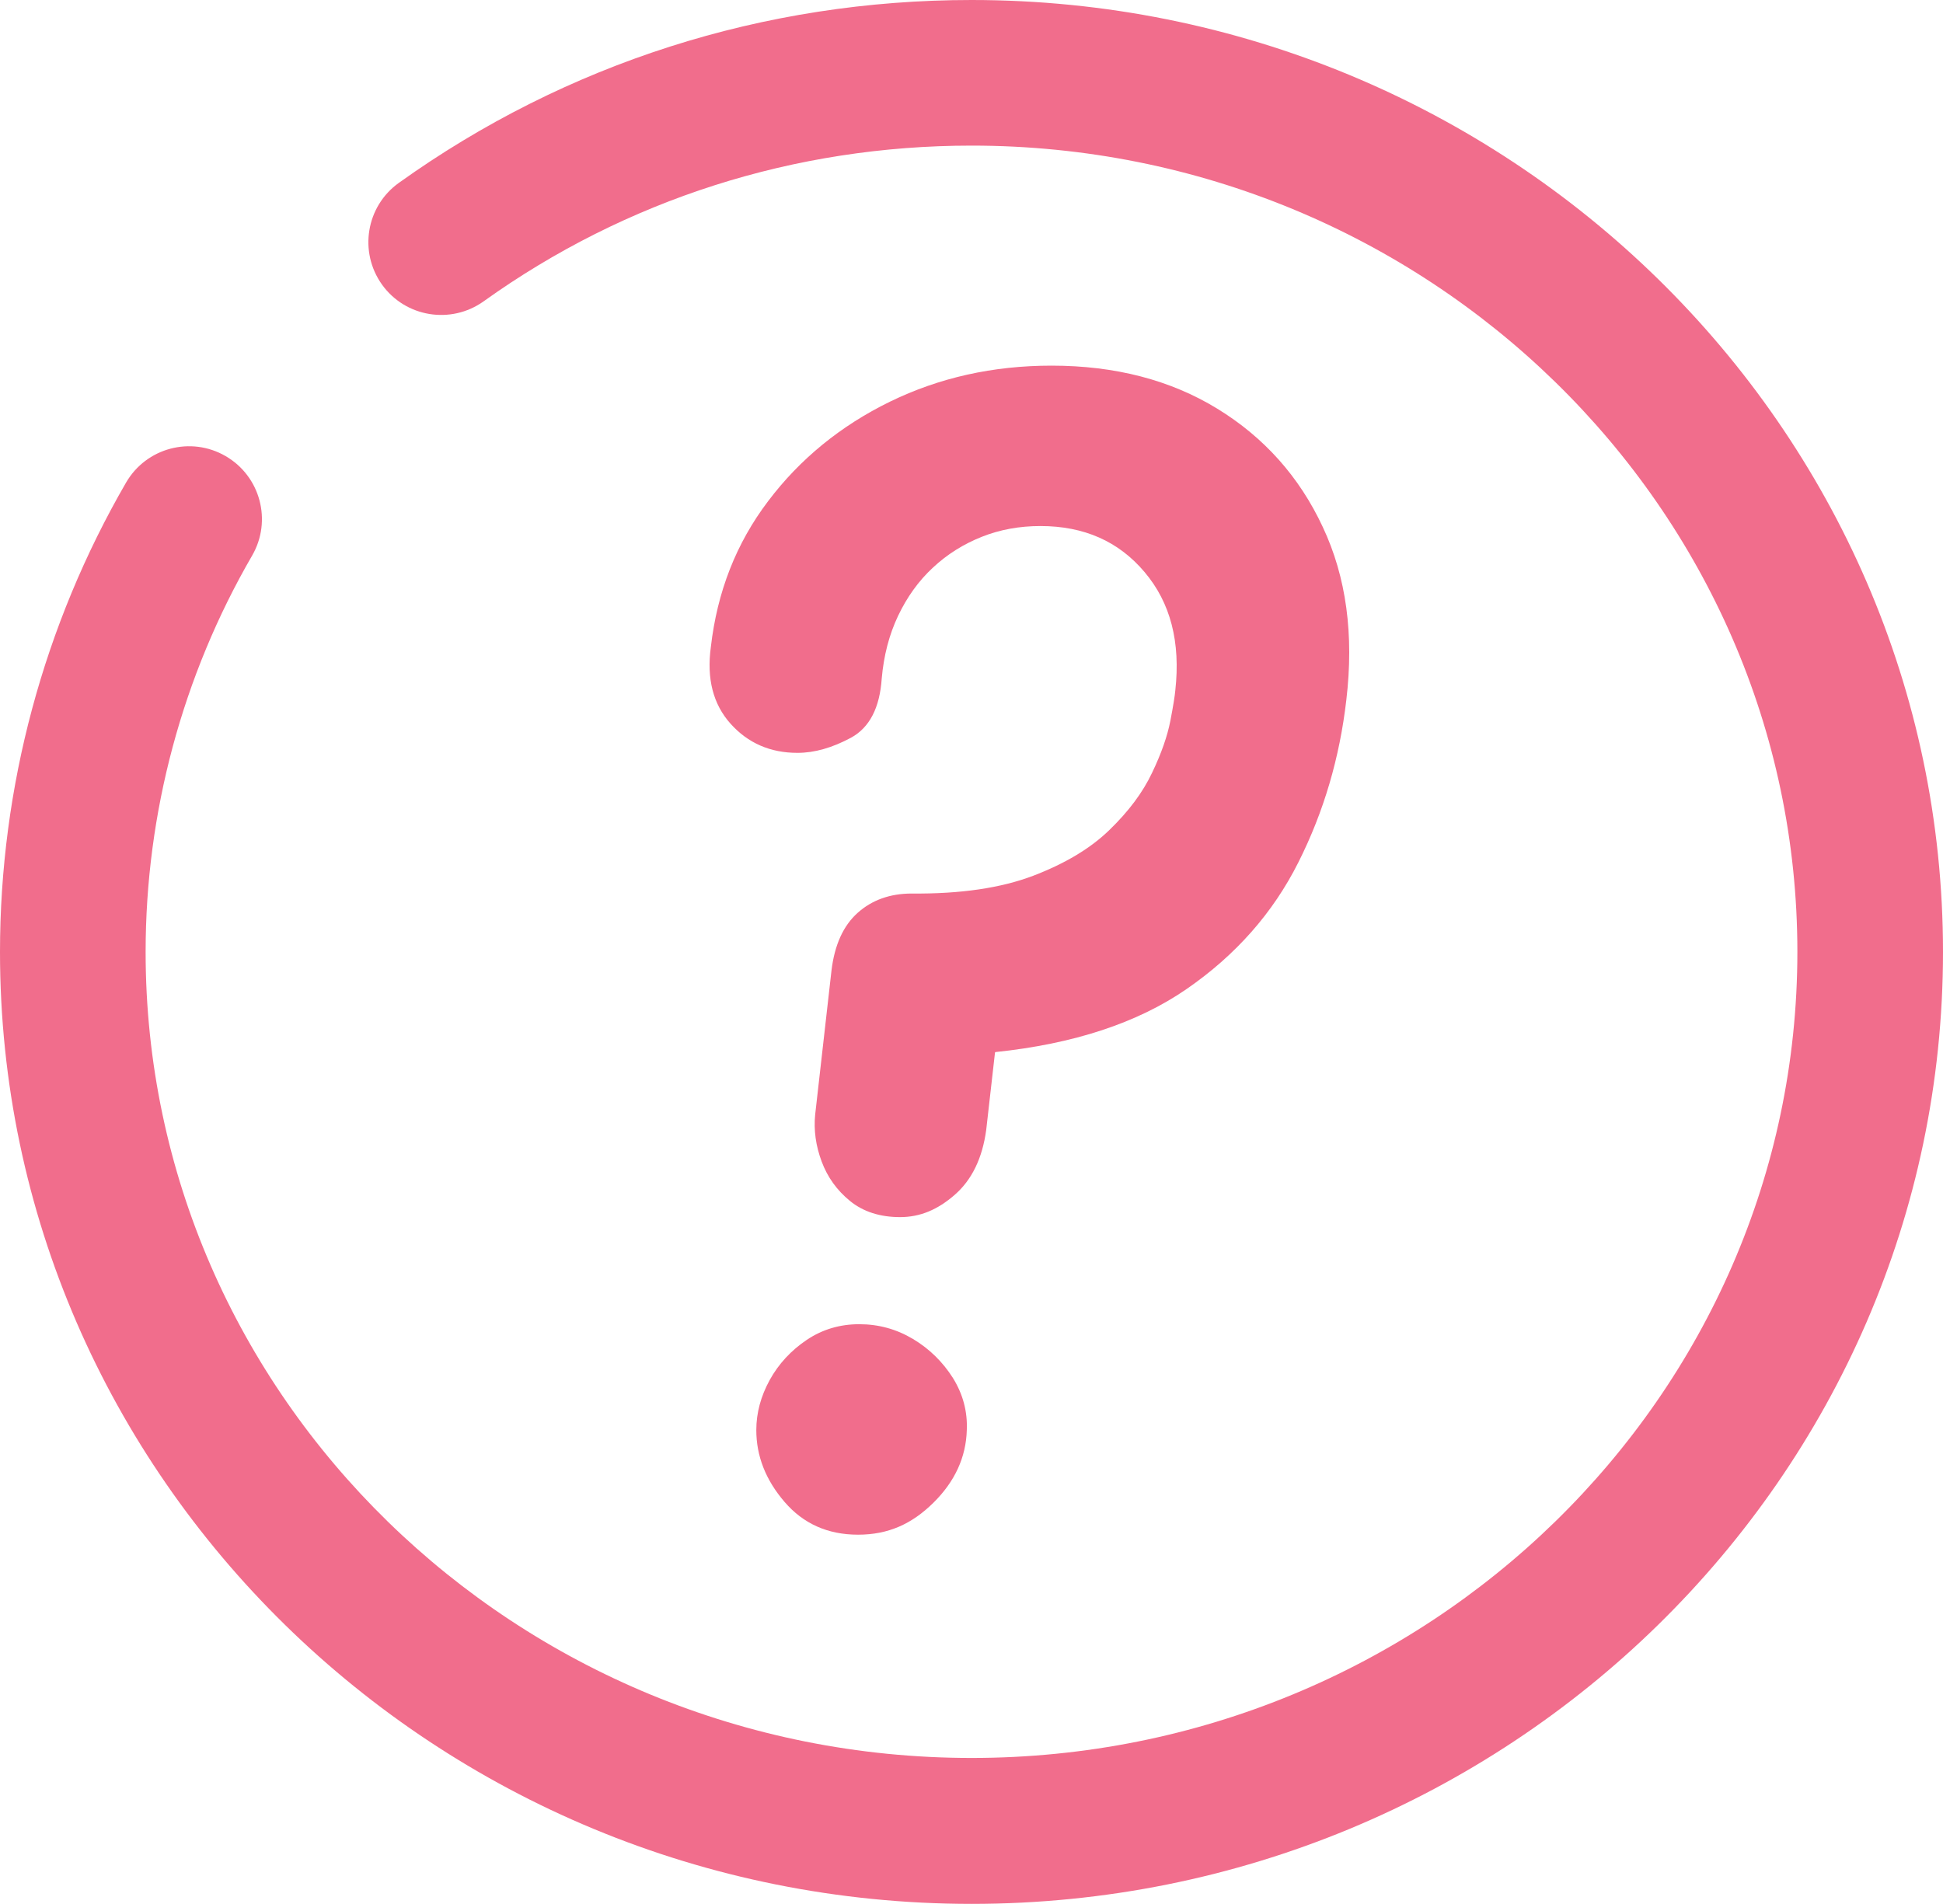
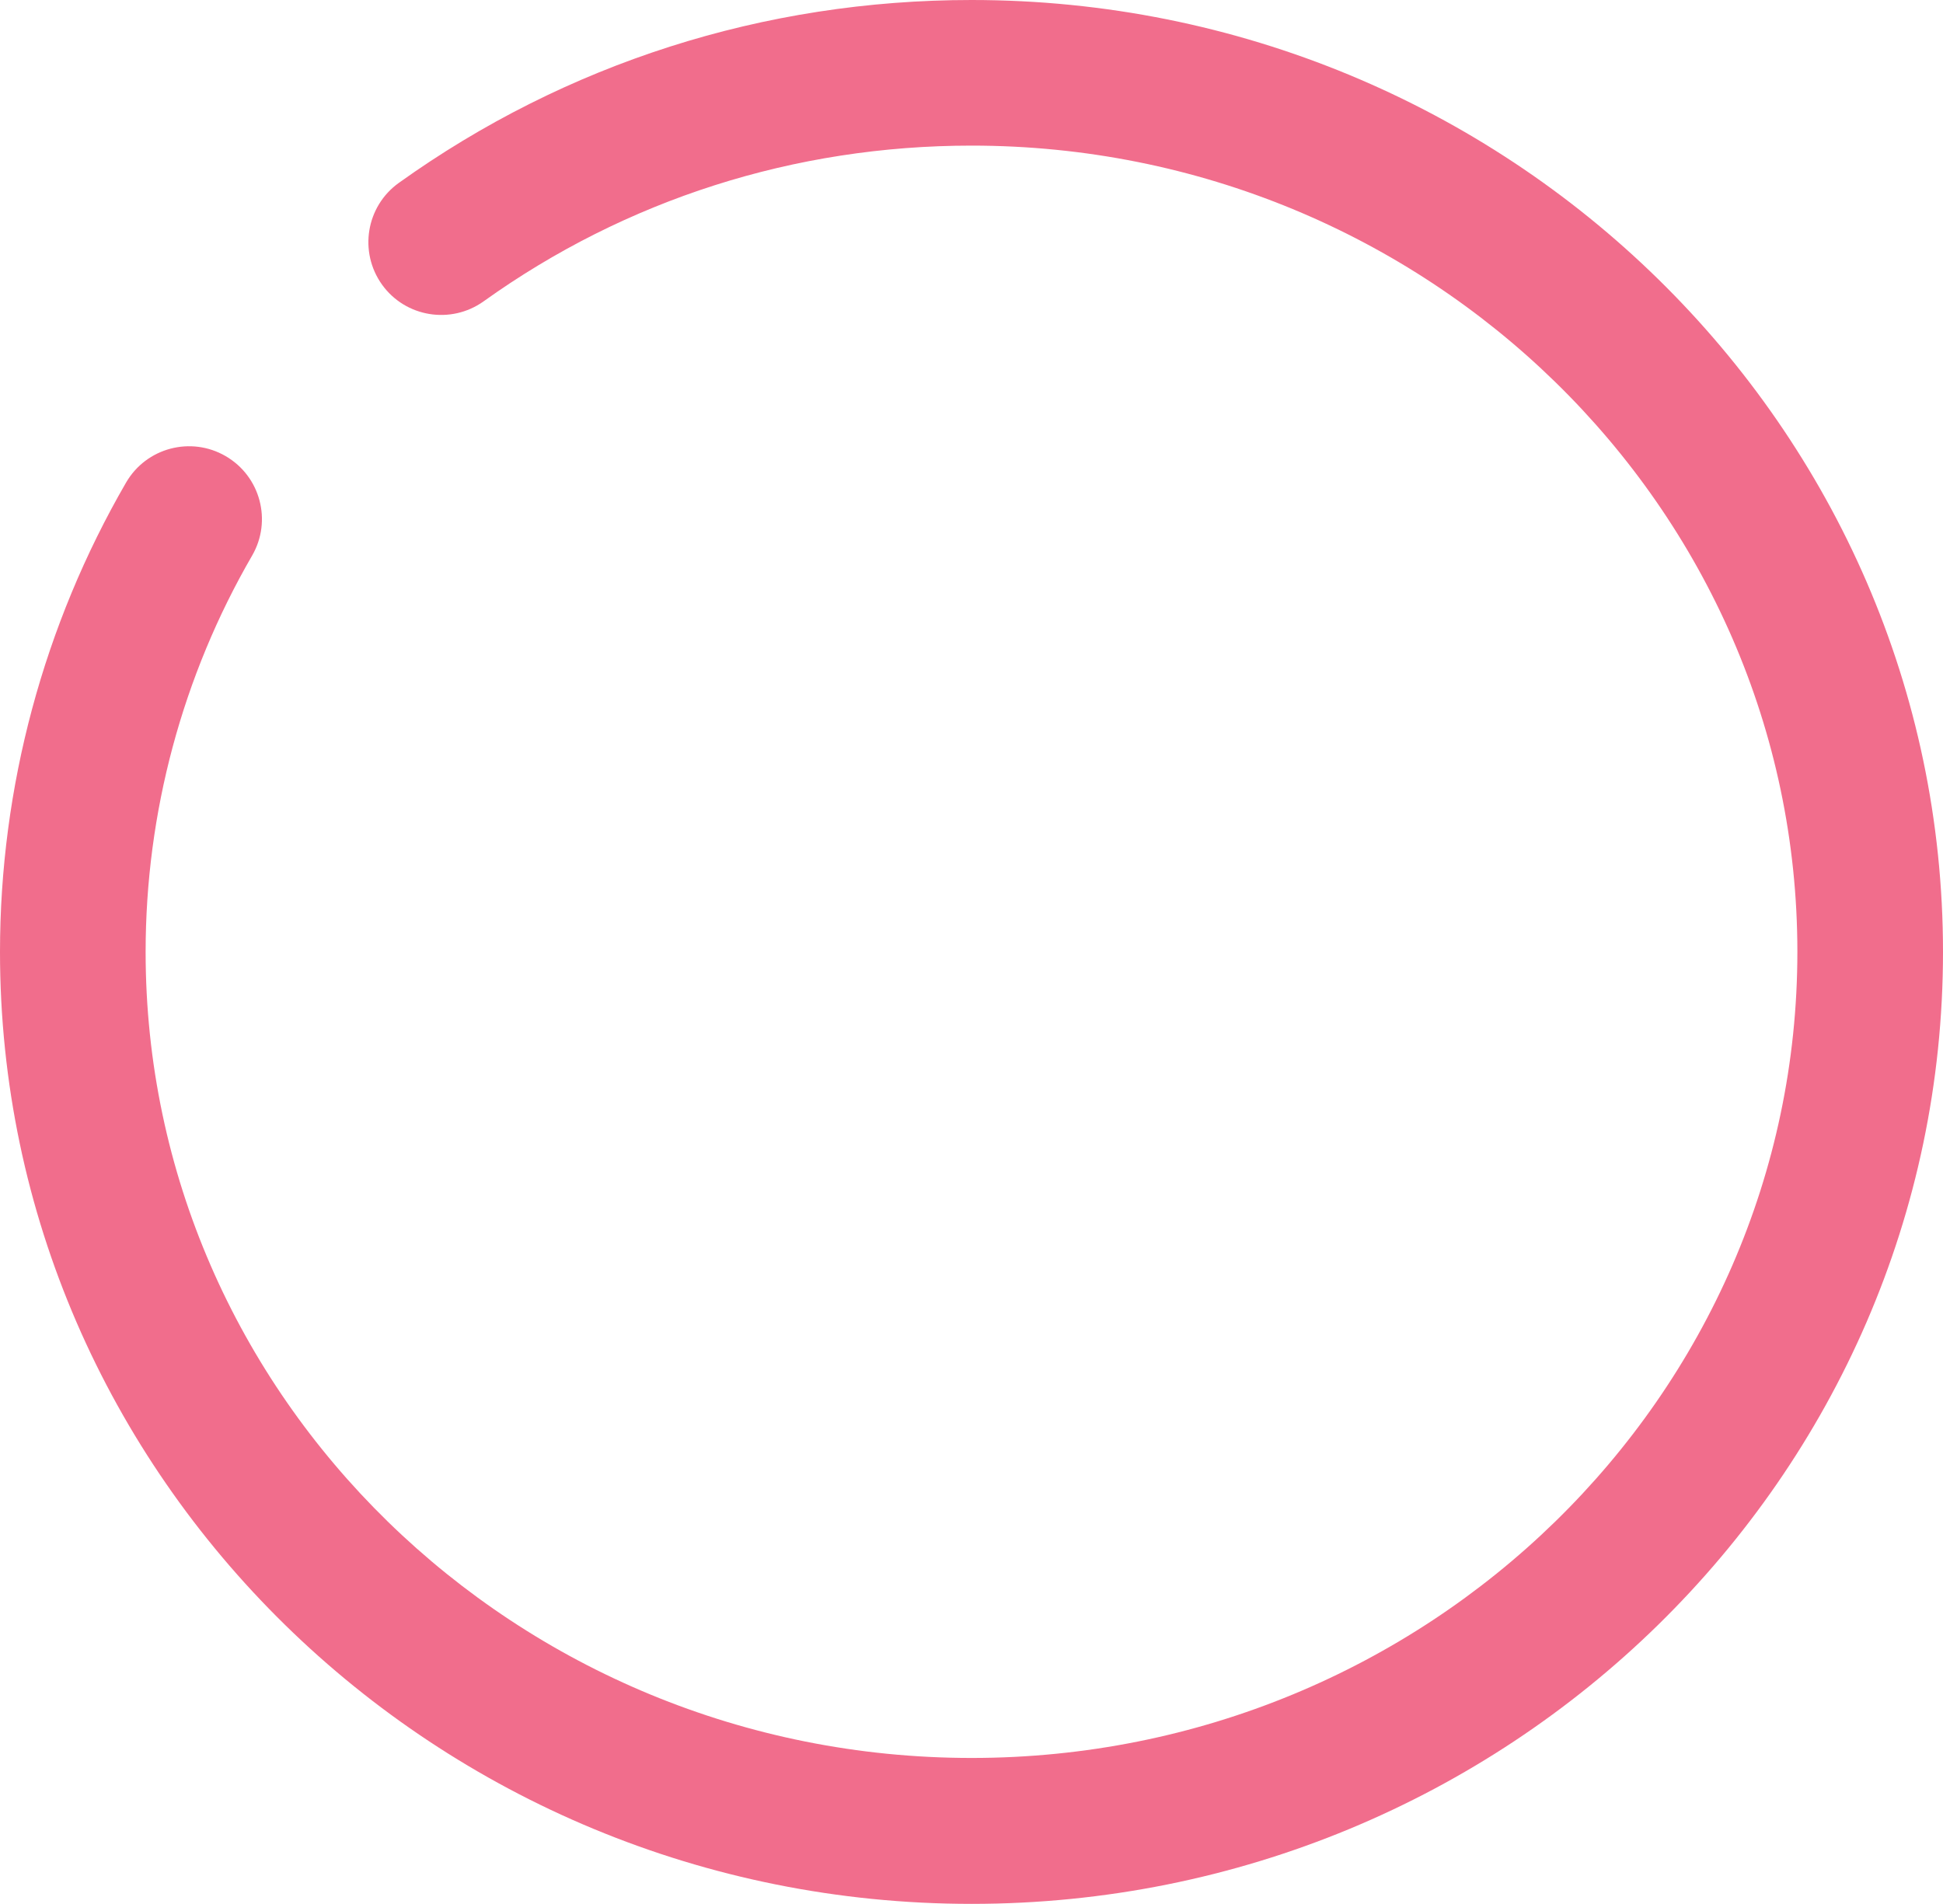
<svg xmlns="http://www.w3.org/2000/svg" id="Layer_3" data-name="Layer 3" viewBox="0 0 126.09 123.56">
  <defs>
    <style>      .cls-1 {        fill: #f16d8c;      }    </style>
  </defs>
  <g id="Layer_1" data-name="Layer 1">
    <g>
-       <path class="cls-1" d="M64.59,68.28c5.08-.53,9.22-1.89,12.41-4.09,3.19-2.2,5.61-4.94,7.26-8.23,1.65-3.28,2.68-6.8,3.11-10.54.5-4.23,0-7.97-1.53-11.22-1.52-3.26-3.81-5.82-6.85-7.68-3.04-1.86-6.63-2.79-10.75-2.79-3.8,0-7.29.78-10.49,2.34-3.19,1.56-5.83,3.71-7.9,6.45-2.08,2.74-3.31,5.9-3.72,9.47-.28,2.06.15,3.72,1.28,4.98,1.13,1.26,2.58,1.89,4.34,1.89,1.11,0,2.26-.33,3.47-.98,1.21-.66,1.87-1.94,2-3.85.13-1.48.48-2.84,1.06-4.06.58-1.22,1.33-2.27,2.26-3.13.93-.87,1.99-1.53,3.17-2,1.18-.47,2.45-.7,3.81-.7,2.82,0,5.07.99,6.75,2.98,1.69,1.99,2.35,4.55,2,7.7-.03.33-.13.98-.32,1.96-.19.98-.58,2.11-1.19,3.38-.6,1.27-1.52,2.5-2.76,3.7-1.23,1.2-2.89,2.19-4.96,2.98-2.08.79-4.7,1.18-7.87,1.15-1.41,0-2.58.42-3.51,1.25-.93.83-1.5,2.08-1.7,3.74l-1.06,9.36c-.1,1.01.04,2.02.42,3.04.38,1.02.99,1.87,1.85,2.57.85.69,1.94,1.04,3.24,1.04s2.44-.48,3.55-1.45c1.11-.97,1.79-2.37,2.04-4.21l.57-5.02Z" />
-       <path class="cls-1" d="M59.25,86.9c-1.07-.64-2.23-.96-3.49-.96s-2.4.34-3.41,1.02-1.82,1.55-2.4,2.6c-.58,1.06-.87,2.14-.87,3.25,0,1.69.61,3.24,1.83,4.66,1.22,1.42,2.81,2.13,4.77,2.13s3.49-.69,4.89-2.07c1.4-1.38,2.12-2.96,2.17-4.72.05-1.21-.25-2.33-.9-3.38-.66-1.04-1.52-1.89-2.59-2.53Z" />
      <path class="cls-1" d="M63.05,0c-13.47,0-26.33,4.11-37.17,11.87-2.12,1.52-2.61,4.47-1.09,6.6,1.52,2.12,4.47,2.6,6.59,1.09,9.23-6.61,20.18-10.11,31.67-10.11,29.55,0,53.59,23.47,53.59,52.32s-24.04,52.32-53.59,52.32S9.45,90.63,9.45,61.78c0-9.03,2.39-17.92,6.91-25.72,1.31-2.26.54-5.15-1.72-6.46-2.26-1.31-5.15-.54-6.46,1.72C2.83,40.56,0,51.09,0,61.78c0,34.06,28.28,61.78,63.05,61.78s63.04-27.71,63.04-61.78S97.81,0,63.05,0Z" />
    </g>
  </g>
</svg>